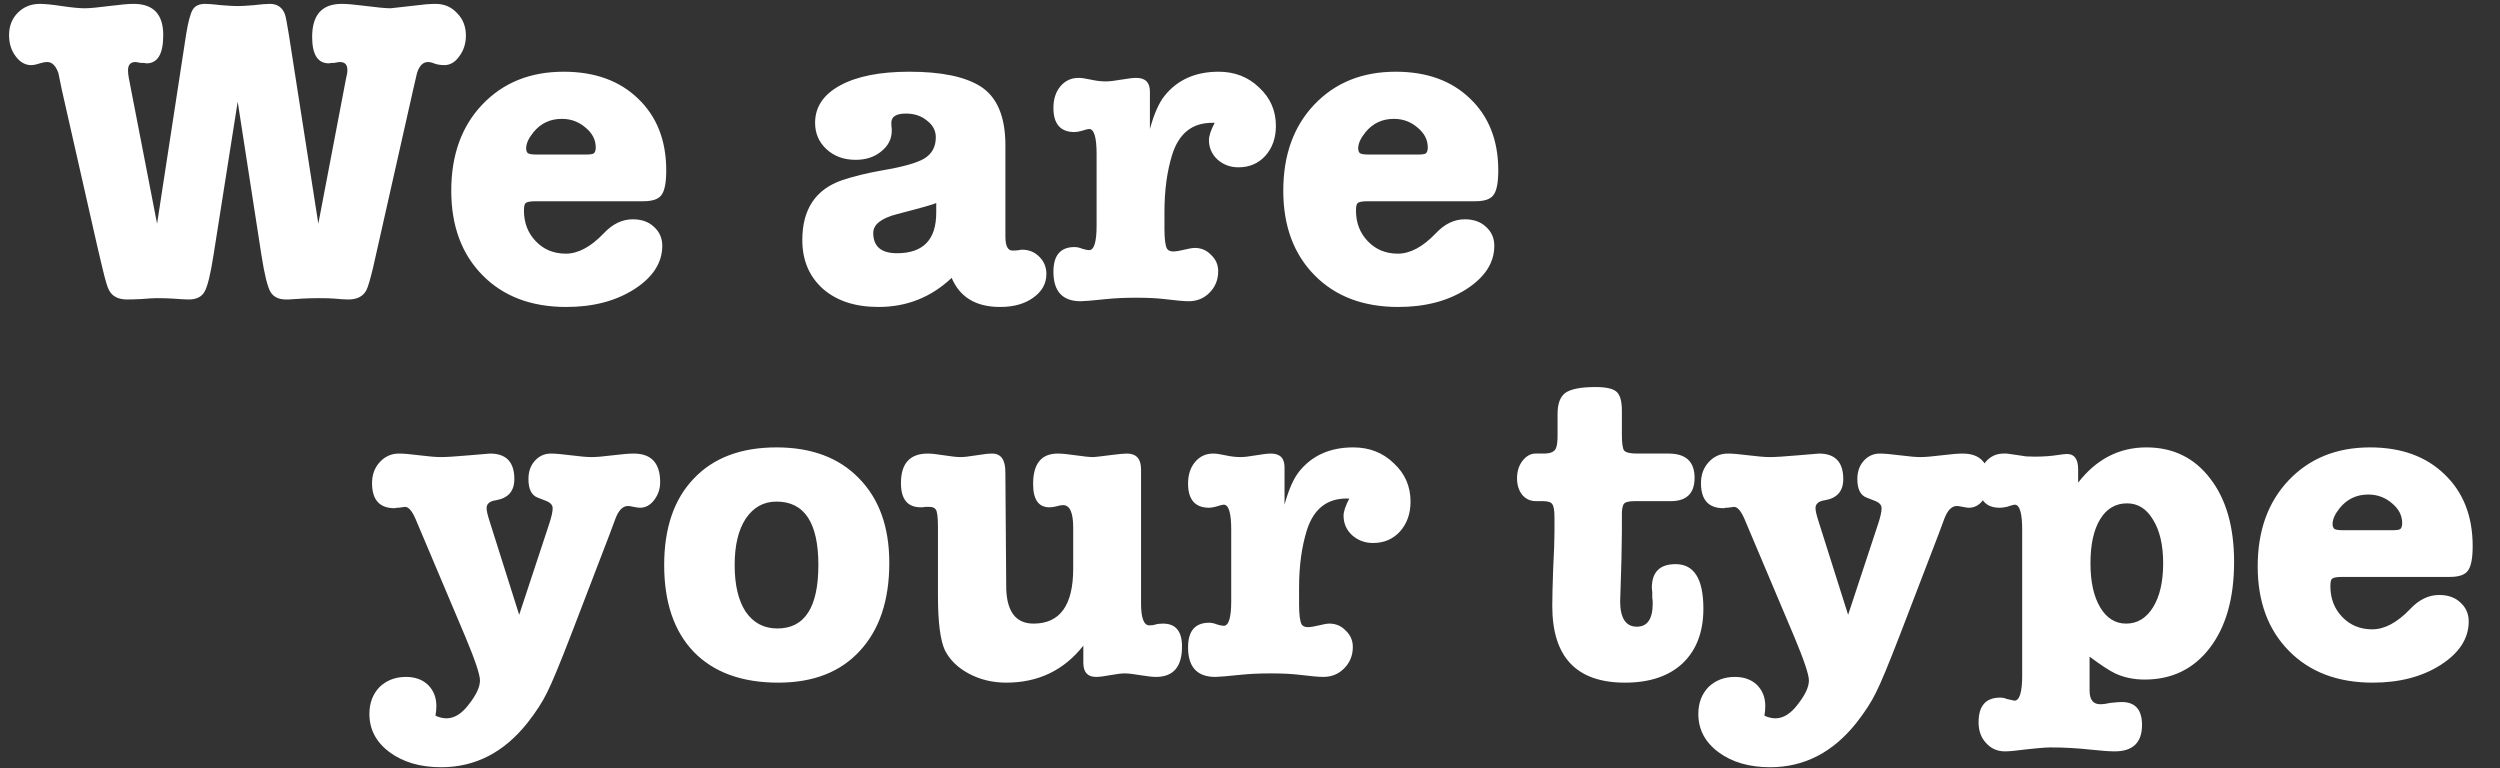
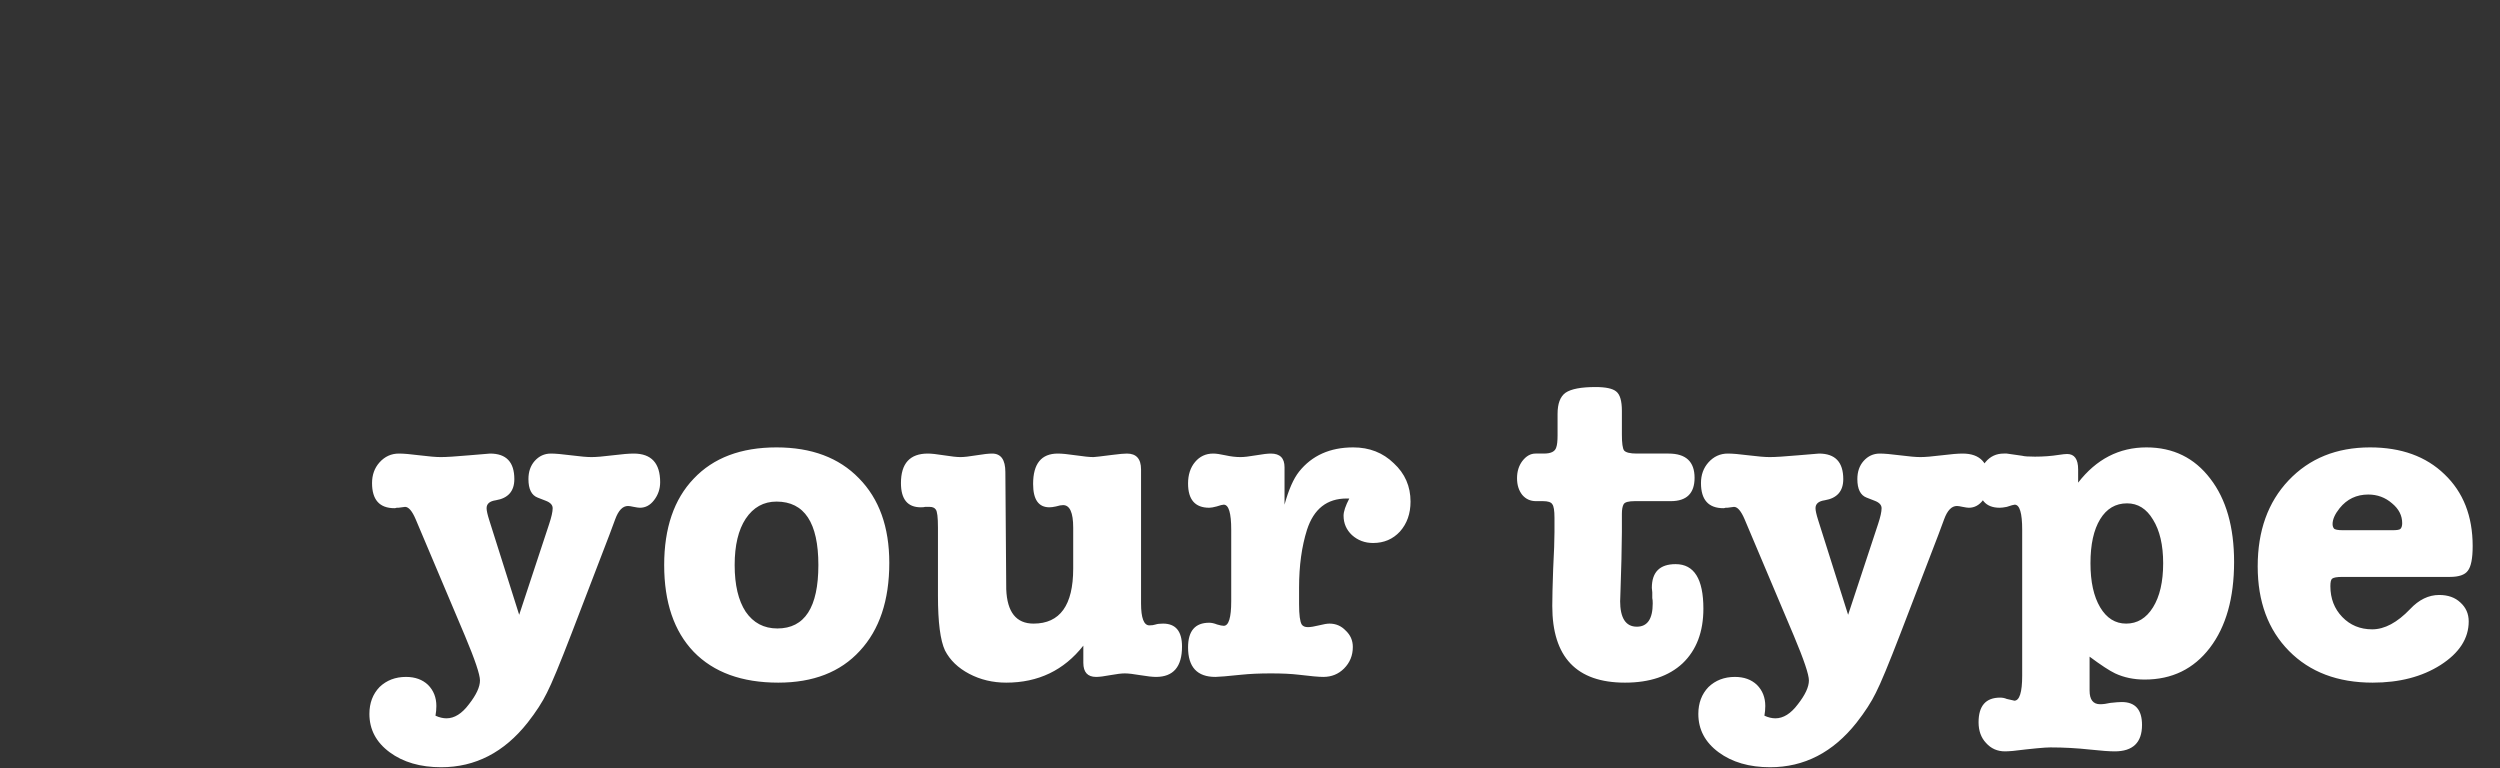
<svg xmlns="http://www.w3.org/2000/svg" width="192" height="59" viewBox="0 0 192 59" fill="none">
  <rect x="0" y="0" width="192" height="59" fill="#333333" stroke="none" />
-   <path d="M22.18 2.632L24.447 17.181L26.578 6.016C26.646 5.768 26.68 5.553 26.68 5.373C26.68 4.967 26.488 4.764 26.104 4.764C26.037 4.764 25.89 4.786 25.665 4.832C25.619 4.832 25.552 4.832 25.462 4.832C25.371 4.854 25.304 4.865 25.259 4.865C24.401 4.865 23.973 4.189 23.973 2.835C23.973 1.144 24.728 0.298 26.24 0.298C26.623 0.298 27.164 0.343 27.864 0.433C28.924 0.569 29.634 0.636 29.995 0.636C30.04 0.636 30.942 0.535 32.702 0.332C32.995 0.309 33.243 0.298 33.446 0.298C34.123 0.298 34.675 0.535 35.104 1.008C35.555 1.459 35.781 2.035 35.781 2.734C35.781 3.343 35.611 3.873 35.273 4.324C34.957 4.775 34.574 5.001 34.123 5.001C33.875 5.001 33.638 4.967 33.412 4.899C33.209 4.809 33.029 4.764 32.871 4.764C32.487 4.764 32.206 5.046 32.025 5.61C32.025 5.632 31.924 6.072 31.721 6.929L28.642 20.598C28.416 21.523 28.247 22.087 28.134 22.29C27.886 22.763 27.424 23 26.747 23C26.499 23 26.138 22.977 25.665 22.932C25.439 22.91 25.044 22.898 24.48 22.898C24.007 22.898 23.589 22.91 23.229 22.932L22.146 23C22.146 23 22.089 23 21.977 23C21.39 23 20.984 22.797 20.759 22.391C20.533 21.985 20.308 21.06 20.082 19.617L18.255 7.809L16.394 19.617C16.169 21.06 15.943 21.985 15.717 22.391C15.492 22.797 15.086 23 14.499 23C14.296 23 13.879 22.977 13.248 22.932C12.932 22.91 12.526 22.898 12.03 22.898C11.782 22.898 11.398 22.921 10.879 22.966C10.383 22.989 10.011 23 9.763 23C9.086 23 8.624 22.763 8.376 22.29C8.263 22.109 8.094 21.545 7.868 20.598L7.462 18.872L4.755 6.929C4.665 6.501 4.575 6.061 4.485 5.61C4.282 5.046 4 4.764 3.639 4.764C3.459 4.764 3.267 4.798 3.064 4.865C2.793 4.956 2.568 5.001 2.387 5.001C1.936 5.001 1.541 4.775 1.203 4.324C0.865 3.873 0.696 3.332 0.696 2.7C0.696 2.001 0.921 1.426 1.372 0.975C1.823 0.523 2.387 0.298 3.064 0.298C3.447 0.298 4.011 0.354 4.755 0.467C5.522 0.58 6.109 0.636 6.515 0.636C6.876 0.636 7.586 0.569 8.646 0.433C9.346 0.343 9.887 0.298 10.27 0.298C11.782 0.298 12.537 1.099 12.537 2.7C12.537 4.144 12.109 4.865 11.252 4.865C11.206 4.865 11.139 4.854 11.049 4.832C10.958 4.832 10.879 4.832 10.812 4.832C10.586 4.786 10.451 4.764 10.406 4.764C10.022 4.764 9.831 4.978 9.831 5.407C9.831 5.587 9.853 5.79 9.898 6.016L12.063 17.181L14.296 2.632C14.454 1.662 14.624 1.031 14.804 0.738C14.984 0.444 15.3 0.298 15.751 0.298C16.022 0.298 16.439 0.332 17.003 0.399C17.567 0.444 17.984 0.467 18.255 0.467C18.526 0.467 18.932 0.444 19.473 0.399C20.037 0.332 20.454 0.298 20.725 0.298C21.289 0.298 21.672 0.557 21.875 1.076C21.943 1.256 22.044 1.775 22.18 2.632ZM51.167 13.087C51.167 14.034 51.043 14.666 50.795 14.982C50.569 15.297 50.107 15.455 49.408 15.455H41.153C40.746 15.455 40.487 15.5 40.374 15.591C40.284 15.658 40.239 15.85 40.239 16.166C40.239 17.113 40.544 17.902 41.153 18.534C41.761 19.166 42.528 19.481 43.453 19.481C44.401 19.481 45.37 18.963 46.363 17.925C47.039 17.203 47.784 16.842 48.596 16.842C49.273 16.842 49.814 17.034 50.22 17.418C50.648 17.801 50.863 18.286 50.863 18.872C50.863 20.181 50.141 21.297 48.697 22.222C47.276 23.124 45.539 23.575 43.487 23.575C40.803 23.575 38.66 22.763 37.059 21.139C35.457 19.515 34.657 17.35 34.657 14.643C34.657 11.914 35.446 9.715 37.025 8.046C38.626 6.354 40.713 5.508 43.284 5.508C45.675 5.508 47.581 6.196 49.002 7.572C50.445 8.948 51.167 10.786 51.167 13.087ZM40.408 11.395C40.408 11.53 40.442 11.643 40.51 11.733C40.577 11.824 40.814 11.869 41.22 11.869H45.01C45.348 11.869 45.551 11.835 45.618 11.767C45.709 11.677 45.754 11.53 45.754 11.328C45.754 10.741 45.494 10.234 44.976 9.805C44.457 9.354 43.848 9.128 43.149 9.128C42.246 9.128 41.513 9.478 40.95 10.177C40.589 10.628 40.408 11.034 40.408 11.395ZM76.809 23.575C74.96 23.575 73.719 22.831 73.088 21.342C71.509 22.831 69.637 23.575 67.471 23.575C65.689 23.575 64.269 23.113 63.208 22.188C62.148 21.241 61.618 19.989 61.618 18.433C61.618 16.064 62.645 14.53 64.697 13.831C65.577 13.538 66.592 13.29 67.742 13.087C69.344 12.816 70.426 12.512 70.99 12.173C71.576 11.812 71.87 11.271 71.87 10.549C71.87 10.031 71.644 9.602 71.193 9.264C70.764 8.903 70.223 8.722 69.569 8.722C68.825 8.722 68.453 8.959 68.453 9.433C68.453 9.591 68.464 9.749 68.486 9.906V10.042C68.486 10.673 68.216 11.203 67.674 11.632C67.156 12.061 66.501 12.275 65.712 12.275C64.81 12.275 64.066 12.004 63.479 11.463C62.893 10.921 62.599 10.245 62.599 9.433C62.599 8.215 63.242 7.256 64.528 6.557C65.814 5.858 67.584 5.508 69.84 5.508C72.276 5.508 74.091 5.88 75.287 6.625C76.573 7.437 77.215 8.948 77.215 11.158V18.162C77.215 18.884 77.396 19.244 77.757 19.244C77.937 19.244 78.106 19.233 78.264 19.211C78.332 19.188 78.411 19.177 78.501 19.177C79.02 19.177 79.46 19.357 79.82 19.718C80.181 20.079 80.362 20.519 80.362 21.038C80.362 21.782 80.023 22.391 79.347 22.865C78.693 23.338 77.847 23.575 76.809 23.575ZM71.903 16.335V15.591C71.746 15.681 70.753 15.963 68.926 16.436C67.686 16.752 67.065 17.237 67.065 17.891C67.065 18.929 67.674 19.448 68.892 19.448C70.9 19.448 71.903 18.41 71.903 16.335ZM88.313 7.031V9.906C88.629 8.756 89.001 7.91 89.43 7.369C90.422 6.128 91.809 5.508 93.591 5.508C94.832 5.508 95.869 5.914 96.704 6.726C97.561 7.516 97.989 8.497 97.989 9.67C97.989 10.594 97.719 11.361 97.177 11.97C96.636 12.557 95.948 12.85 95.114 12.85C94.482 12.85 93.941 12.647 93.49 12.241C93.061 11.835 92.847 11.339 92.847 10.752C92.847 10.437 92.993 9.997 93.287 9.433H93.084C91.572 9.433 90.557 10.234 90.038 11.835C89.632 13.121 89.43 14.598 89.43 16.267V17.553C89.43 18.365 89.497 18.884 89.632 19.109C89.723 19.244 89.881 19.312 90.106 19.312C90.309 19.312 90.591 19.267 90.952 19.177C91.313 19.087 91.584 19.041 91.764 19.041C92.26 19.041 92.677 19.222 93.016 19.583C93.377 19.921 93.557 20.338 93.557 20.835C93.557 21.489 93.332 22.041 92.88 22.492C92.452 22.921 91.922 23.135 91.29 23.135C90.952 23.135 90.32 23.079 89.396 22.966C88.832 22.898 88.121 22.865 87.264 22.865C86.407 22.865 85.651 22.898 84.997 22.966C83.915 23.079 83.249 23.135 83.001 23.135C81.603 23.135 80.903 22.38 80.903 20.869C80.903 19.605 81.445 18.974 82.528 18.974C82.708 18.974 82.911 19.019 83.136 19.109C83.362 19.177 83.531 19.211 83.644 19.211C84.027 19.211 84.219 18.579 84.219 17.316V11.835C84.219 10.549 84.027 9.906 83.644 9.906C83.554 9.906 83.373 9.952 83.103 10.042C82.855 10.11 82.663 10.143 82.528 10.143C81.445 10.143 80.903 9.523 80.903 8.283C80.903 7.606 81.084 7.053 81.445 6.625C81.806 6.196 82.268 5.982 82.832 5.982C83.058 5.982 83.373 6.027 83.779 6.117C84.185 6.207 84.569 6.253 84.93 6.253C85.2 6.253 85.595 6.207 86.114 6.117C86.633 6.027 87.016 5.982 87.264 5.982C87.963 5.982 88.313 6.331 88.313 7.031ZM115.067 13.087C115.067 14.034 114.943 14.666 114.695 14.982C114.469 15.297 114.007 15.455 113.308 15.455H105.053C104.647 15.455 104.387 15.5 104.274 15.591C104.184 15.658 104.139 15.85 104.139 16.166C104.139 17.113 104.444 17.902 105.053 18.534C105.662 19.166 106.428 19.481 107.353 19.481C108.301 19.481 109.27 18.963 110.263 17.925C110.94 17.203 111.684 16.842 112.496 16.842C113.173 16.842 113.714 17.034 114.12 17.418C114.548 17.801 114.763 18.286 114.763 18.872C114.763 20.181 114.041 21.297 112.597 22.222C111.176 23.124 109.44 23.575 107.387 23.575C104.703 23.575 102.56 22.763 100.959 21.139C99.357 19.515 98.556 17.35 98.556 14.643C98.556 11.914 99.346 9.715 100.925 8.046C102.526 6.354 104.613 5.508 107.184 5.508C109.575 5.508 111.481 6.196 112.902 7.572C114.345 8.948 115.067 10.786 115.067 13.087ZM104.308 11.395C104.308 11.53 104.342 11.643 104.41 11.733C104.477 11.824 104.714 11.869 105.12 11.869H108.91C109.248 11.869 109.451 11.835 109.519 11.767C109.609 11.677 109.654 11.53 109.654 11.328C109.654 10.741 109.394 10.234 108.876 9.805C108.357 9.354 107.748 9.128 107.049 9.128C106.146 9.128 105.413 9.478 104.85 10.177C104.489 10.628 104.308 11.034 104.308 11.395Z" fill="white" />
  <path d="M37.573 39.943L39.873 47.217L42.174 40.247C42.354 39.706 42.445 39.3 42.445 39.029C42.445 38.781 42.264 38.589 41.903 38.454L41.294 38.217C40.821 38.036 40.584 37.563 40.584 36.796C40.584 36.232 40.742 35.77 41.057 35.409C41.396 35.025 41.813 34.834 42.309 34.834C42.648 34.834 43.166 34.879 43.866 34.969C44.565 35.059 45.084 35.104 45.422 35.104C45.783 35.104 46.324 35.059 47.046 34.969C47.768 34.879 48.309 34.834 48.67 34.834C50.023 34.834 50.7 35.567 50.7 37.033C50.7 37.552 50.542 38.014 50.226 38.42C49.933 38.803 49.572 38.995 49.144 38.995C49.053 38.995 48.895 38.973 48.67 38.928C48.467 38.882 48.32 38.86 48.23 38.86C47.824 38.86 47.497 39.198 47.249 39.875L46.809 41.059L43.9 48.638C42.997 50.983 42.366 52.506 42.005 53.205C41.666 53.904 41.17 54.671 40.516 55.506C38.712 57.784 36.501 58.923 33.885 58.923C32.283 58.923 30.964 58.539 29.926 57.773C28.889 57.006 28.37 56.025 28.37 54.829C28.37 53.995 28.629 53.307 29.148 52.765C29.689 52.246 30.366 51.987 31.178 51.987C31.877 51.987 32.441 52.19 32.87 52.596C33.298 53.025 33.513 53.566 33.513 54.22C33.513 54.468 33.49 54.716 33.445 54.965C33.738 55.1 34.02 55.167 34.291 55.167C34.9 55.167 35.475 54.807 36.016 54.085C36.58 53.363 36.862 52.754 36.862 52.258C36.862 51.807 36.479 50.668 35.712 48.841L31.922 39.875C31.652 39.243 31.381 38.928 31.11 38.928C31.088 38.928 30.919 38.95 30.603 38.995C30.58 38.995 30.535 38.995 30.468 38.995C30.4 39.018 30.344 39.029 30.299 39.029C29.148 39.029 28.573 38.386 28.573 37.1C28.573 36.469 28.765 35.939 29.148 35.51C29.554 35.059 30.05 34.834 30.637 34.834C30.998 34.834 31.528 34.879 32.227 34.969C32.949 35.059 33.49 35.104 33.851 35.104C34.279 35.104 35.001 35.059 36.016 34.969C37.031 34.879 37.573 34.834 37.64 34.834C38.881 34.834 39.501 35.488 39.501 36.796C39.501 37.721 39.028 38.262 38.08 38.42C37.606 38.488 37.37 38.691 37.37 39.029C37.37 39.209 37.437 39.514 37.573 39.943ZM59.772 52.427C56.975 52.427 54.81 51.638 53.276 50.059C51.765 48.48 51.009 46.258 51.009 43.394C51.009 40.551 51.765 38.341 53.276 36.762C54.787 35.161 56.907 34.36 59.637 34.36C62.321 34.36 64.43 35.149 65.963 36.728C67.52 38.307 68.298 40.472 68.298 43.224C68.298 46.111 67.542 48.367 66.031 49.991C64.543 51.615 62.456 52.427 59.772 52.427ZM59.637 38.522C58.644 38.522 57.855 38.961 57.268 39.841C56.705 40.698 56.422 41.882 56.422 43.394C56.422 44.927 56.705 46.123 57.268 46.98C57.855 47.837 58.667 48.266 59.704 48.266C61.802 48.266 62.851 46.642 62.851 43.394C62.851 40.145 61.779 38.522 59.637 38.522ZM83.2 50.904V49.585C81.711 51.48 79.738 52.427 77.279 52.427C76.242 52.427 75.294 52.201 74.437 51.75C73.58 51.299 72.96 50.702 72.576 49.957C72.216 49.19 72.035 47.792 72.035 45.762V40.518C72.035 39.728 71.979 39.266 71.866 39.13C71.776 38.995 71.618 38.928 71.392 38.928H71.054C70.986 38.95 70.873 38.961 70.716 38.961C69.701 38.961 69.193 38.341 69.193 37.1C69.193 35.589 69.881 34.834 71.257 34.834C71.528 34.834 71.945 34.879 72.509 34.969C73.073 35.059 73.49 35.104 73.76 35.104C74.031 35.104 74.437 35.059 74.978 34.969C75.52 34.879 75.926 34.834 76.197 34.834C76.873 34.834 77.212 35.307 77.212 36.255L77.279 45.254C77.347 47.014 78.046 47.893 79.377 47.893C81.407 47.893 82.422 46.484 82.422 43.664V40.518C82.422 39.367 82.162 38.792 81.644 38.792C81.508 38.792 81.328 38.826 81.102 38.894C80.899 38.939 80.73 38.961 80.595 38.961C79.76 38.961 79.343 38.364 79.343 37.168C79.343 35.612 79.975 34.834 81.238 34.834C81.553 34.834 82.016 34.879 82.625 34.969C83.234 35.059 83.685 35.104 83.978 35.104C84.068 35.104 84.553 35.048 85.433 34.935C85.952 34.867 86.324 34.834 86.549 34.834C87.271 34.834 87.632 35.24 87.632 36.052V46.337C87.632 47.465 87.847 48.029 88.275 48.029C88.456 48.029 88.613 48.006 88.749 47.961C88.884 47.916 89.076 47.893 89.324 47.893C90.294 47.893 90.779 48.48 90.779 49.653C90.779 51.209 90.113 51.987 88.782 51.987C88.512 51.987 88.106 51.942 87.564 51.852C87.046 51.762 86.651 51.717 86.38 51.717C86.132 51.717 85.76 51.762 85.264 51.852C84.79 51.942 84.429 51.987 84.181 51.987C83.527 51.987 83.2 51.626 83.2 50.904ZM98.652 35.883V38.758C98.968 37.608 99.34 36.762 99.769 36.221C100.761 34.98 102.148 34.36 103.93 34.36C105.171 34.36 106.208 34.766 107.043 35.578C107.9 36.367 108.329 37.349 108.329 38.522C108.329 39.446 108.058 40.213 107.517 40.822C106.975 41.409 106.287 41.702 105.453 41.702C104.821 41.702 104.28 41.499 103.829 41.093C103.4 40.687 103.186 40.191 103.186 39.604C103.186 39.288 103.333 38.849 103.626 38.285H103.423C101.912 38.285 100.897 39.085 100.378 40.687C99.972 41.972 99.769 43.45 99.769 45.119V46.405C99.769 47.217 99.837 47.735 99.972 47.961C100.062 48.096 100.22 48.164 100.446 48.164C100.649 48.164 100.93 48.119 101.291 48.029C101.652 47.938 101.923 47.893 102.103 47.893C102.6 47.893 103.017 48.074 103.355 48.435C103.716 48.773 103.897 49.19 103.897 49.687C103.897 50.341 103.671 50.893 103.22 51.344C102.791 51.773 102.261 51.987 101.63 51.987C101.291 51.987 100.66 51.931 99.735 51.818C99.171 51.75 98.461 51.717 97.603 51.717C96.746 51.717 95.991 51.75 95.337 51.818C94.254 51.931 93.589 51.987 93.341 51.987C91.942 51.987 91.243 51.231 91.243 49.72C91.243 48.457 91.784 47.826 92.867 47.826C93.047 47.826 93.25 47.871 93.476 47.961C93.701 48.029 93.871 48.062 93.983 48.062C94.367 48.062 94.558 47.431 94.558 46.168V40.687C94.558 39.401 94.367 38.758 93.983 38.758C93.893 38.758 93.713 38.803 93.442 38.894C93.194 38.961 93.002 38.995 92.867 38.995C91.784 38.995 91.243 38.375 91.243 37.134C91.243 36.458 91.423 35.905 91.784 35.477C92.145 35.048 92.608 34.834 93.171 34.834C93.397 34.834 93.713 34.879 94.119 34.969C94.525 35.059 94.908 35.104 95.269 35.104C95.54 35.104 95.934 35.059 96.453 34.969C96.972 34.879 97.355 34.834 97.603 34.834C98.303 34.834 98.652 35.183 98.652 35.883ZM124.561 39.469V40.856L124.527 42.954L124.459 45.221C124.437 45.965 124.425 46.269 124.425 46.134C124.425 47.465 124.854 48.13 125.711 48.13C126.523 48.13 126.929 47.532 126.929 46.337C126.929 46.157 126.918 46.021 126.895 45.931C126.895 45.818 126.895 45.672 126.895 45.491C126.873 45.333 126.861 45.221 126.861 45.153C126.861 43.935 127.47 43.326 128.688 43.326C130.109 43.326 130.82 44.465 130.82 46.743C130.82 48.525 130.29 49.923 129.23 50.938C128.17 51.931 126.692 52.427 124.798 52.427C121.076 52.427 119.215 50.465 119.215 46.54C119.215 45.908 119.238 44.961 119.283 43.698C119.35 42.435 119.384 41.487 119.384 40.856V39.773C119.384 39.209 119.328 38.86 119.215 38.724C119.125 38.567 118.888 38.488 118.505 38.488H117.963C117.535 38.488 117.185 38.33 116.914 38.014C116.644 37.676 116.508 37.247 116.508 36.728C116.508 36.209 116.644 35.77 116.914 35.409C117.208 35.025 117.546 34.834 117.929 34.834H118.572C119.114 34.834 119.429 34.676 119.52 34.36C119.587 34.179 119.621 33.875 119.621 33.447V31.789C119.621 30.999 119.824 30.458 120.23 30.165C120.659 29.871 121.426 29.725 122.531 29.725C123.32 29.725 123.85 29.838 124.121 30.063C124.414 30.289 124.561 30.785 124.561 31.552V33.379C124.561 34.033 124.617 34.439 124.73 34.597C124.865 34.755 125.192 34.834 125.711 34.834H128.147C129.478 34.834 130.143 35.454 130.143 36.694C130.143 37.89 129.534 38.488 128.316 38.488H125.542C125.068 38.488 124.786 38.567 124.696 38.724C124.606 38.882 124.561 39.13 124.561 39.469ZM139.634 39.943L141.935 47.217L144.236 40.247C144.416 39.706 144.506 39.3 144.506 39.029C144.506 38.781 144.326 38.589 143.965 38.454L143.356 38.217C142.882 38.036 142.645 37.563 142.645 36.796C142.645 36.232 142.803 35.77 143.119 35.409C143.457 35.025 143.875 34.834 144.371 34.834C144.709 34.834 145.228 34.879 145.927 34.969C146.626 35.059 147.145 35.104 147.484 35.104C147.844 35.104 148.386 35.059 149.108 34.969C149.829 34.879 150.371 34.834 150.732 34.834C152.085 34.834 152.762 35.567 152.762 37.033C152.762 37.552 152.604 38.014 152.288 38.42C151.995 38.803 151.634 38.995 151.205 38.995C151.115 38.995 150.957 38.973 150.732 38.928C150.529 38.882 150.382 38.86 150.292 38.86C149.886 38.86 149.559 39.198 149.311 39.875L148.871 41.059L145.961 48.638C145.059 50.983 144.427 52.506 144.066 53.205C143.728 53.904 143.232 54.671 142.578 55.506C140.773 57.784 138.563 58.923 135.946 58.923C134.345 58.923 133.025 58.539 131.988 57.773C130.95 57.006 130.432 56.025 130.432 54.829C130.432 53.995 130.691 53.307 131.21 52.765C131.751 52.246 132.428 51.987 133.24 51.987C133.939 51.987 134.503 52.19 134.931 52.596C135.36 53.025 135.574 53.566 135.574 54.22C135.574 54.468 135.552 54.716 135.507 54.965C135.8 55.1 136.082 55.167 136.352 55.167C136.961 55.167 137.537 54.807 138.078 54.085C138.642 53.363 138.924 52.754 138.924 52.258C138.924 51.807 138.54 50.668 137.773 48.841L133.984 39.875C133.713 39.243 133.443 38.928 133.172 38.928C133.15 38.928 132.98 38.95 132.665 38.995C132.642 38.995 132.597 38.995 132.529 38.995C132.462 39.018 132.405 39.029 132.36 39.029C131.21 39.029 130.635 38.386 130.635 37.1C130.635 36.469 130.826 35.939 131.21 35.51C131.616 35.059 132.112 34.834 132.698 34.834C133.059 34.834 133.589 34.879 134.289 34.969C135.01 35.059 135.552 35.104 135.913 35.104C136.341 35.104 137.063 35.059 138.078 34.969C139.093 34.879 139.634 34.834 139.702 34.834C140.942 34.834 141.563 35.488 141.563 36.796C141.563 37.721 141.089 38.262 140.142 38.42C139.668 38.488 139.431 38.691 139.431 39.029C139.431 39.209 139.499 39.514 139.634 39.943ZM159.601 36.052V37.067C160.999 35.262 162.747 34.36 164.845 34.36C166.897 34.36 168.533 35.161 169.751 36.762C170.969 38.341 171.578 40.472 171.578 43.157C171.578 45.931 170.957 48.13 169.717 49.754C168.476 51.378 166.807 52.19 164.71 52.19C163.875 52.19 163.119 52.032 162.443 51.717C162.014 51.514 161.36 51.085 160.48 50.431V53.036C160.48 53.735 160.751 54.085 161.292 54.085C161.518 54.085 161.777 54.051 162.071 53.983C162.477 53.938 162.77 53.916 162.95 53.916C163.988 53.916 164.507 54.502 164.507 55.675C164.507 57.028 163.807 57.705 162.409 57.705C162.003 57.705 161.383 57.66 160.548 57.57C159.51 57.457 158.484 57.401 157.469 57.401C157.041 57.401 156.082 57.491 154.593 57.671C154.323 57.694 154.12 57.705 153.984 57.705C153.398 57.705 152.913 57.491 152.53 57.062C152.146 56.656 151.954 56.126 151.954 55.472C151.954 54.209 152.507 53.577 153.612 53.577C153.793 53.577 153.962 53.611 154.12 53.679C154.526 53.769 154.717 53.814 154.695 53.814C155.101 53.814 155.304 53.171 155.304 51.886V40.687C155.304 39.401 155.112 38.758 154.729 38.758C154.661 38.758 154.458 38.815 154.12 38.928C153.894 38.973 153.714 38.995 153.578 38.995C152.496 38.995 151.954 38.364 151.954 37.1C151.954 36.446 152.135 35.905 152.496 35.477C152.857 35.048 153.319 34.834 153.883 34.834H154.12L155.304 35.003C155.462 35.048 155.789 35.071 156.285 35.071C156.939 35.071 157.548 35.025 158.112 34.935C158.405 34.89 158.62 34.867 158.755 34.867C159.319 34.867 159.601 35.262 159.601 36.052ZM163.356 38.657C162.477 38.657 161.789 39.063 161.292 39.875C160.796 40.687 160.548 41.815 160.548 43.258C160.548 44.679 160.796 45.807 161.292 46.642C161.789 47.476 162.454 47.893 163.289 47.893C164.146 47.893 164.834 47.476 165.352 46.642C165.871 45.807 166.131 44.679 166.131 43.258C166.131 41.86 165.871 40.743 165.352 39.909C164.856 39.074 164.191 38.657 163.356 38.657ZM189.901 41.939C189.901 42.886 189.777 43.517 189.529 43.833C189.304 44.149 188.841 44.307 188.142 44.307H179.887C179.481 44.307 179.221 44.352 179.109 44.442C179.018 44.51 178.973 44.702 178.973 45.017C178.973 45.965 179.278 46.754 179.887 47.386C180.496 48.017 181.263 48.333 182.187 48.333C183.135 48.333 184.105 47.814 185.097 46.777C185.774 46.055 186.518 45.694 187.33 45.694C188.007 45.694 188.548 45.886 188.954 46.269C189.383 46.653 189.597 47.138 189.597 47.724C189.597 49.032 188.875 50.149 187.432 51.074C186.011 51.976 184.274 52.427 182.221 52.427C179.537 52.427 177.394 51.615 175.793 49.991C174.191 48.367 173.391 46.202 173.391 43.495C173.391 40.766 174.18 38.567 175.759 36.898C177.36 35.206 179.447 34.36 182.018 34.36C184.409 34.36 186.315 35.048 187.736 36.424C189.18 37.8 189.901 39.638 189.901 41.939ZM179.142 40.247C179.142 40.382 179.176 40.495 179.244 40.585C179.312 40.675 179.548 40.721 179.954 40.721H183.744C184.082 40.721 184.285 40.687 184.353 40.619C184.443 40.529 184.488 40.382 184.488 40.179C184.488 39.593 184.229 39.085 183.71 38.657C183.191 38.206 182.582 37.98 181.883 37.98C180.981 37.98 180.248 38.33 179.684 39.029C179.323 39.48 179.142 39.886 179.142 40.247Z" fill="white" />
</svg>